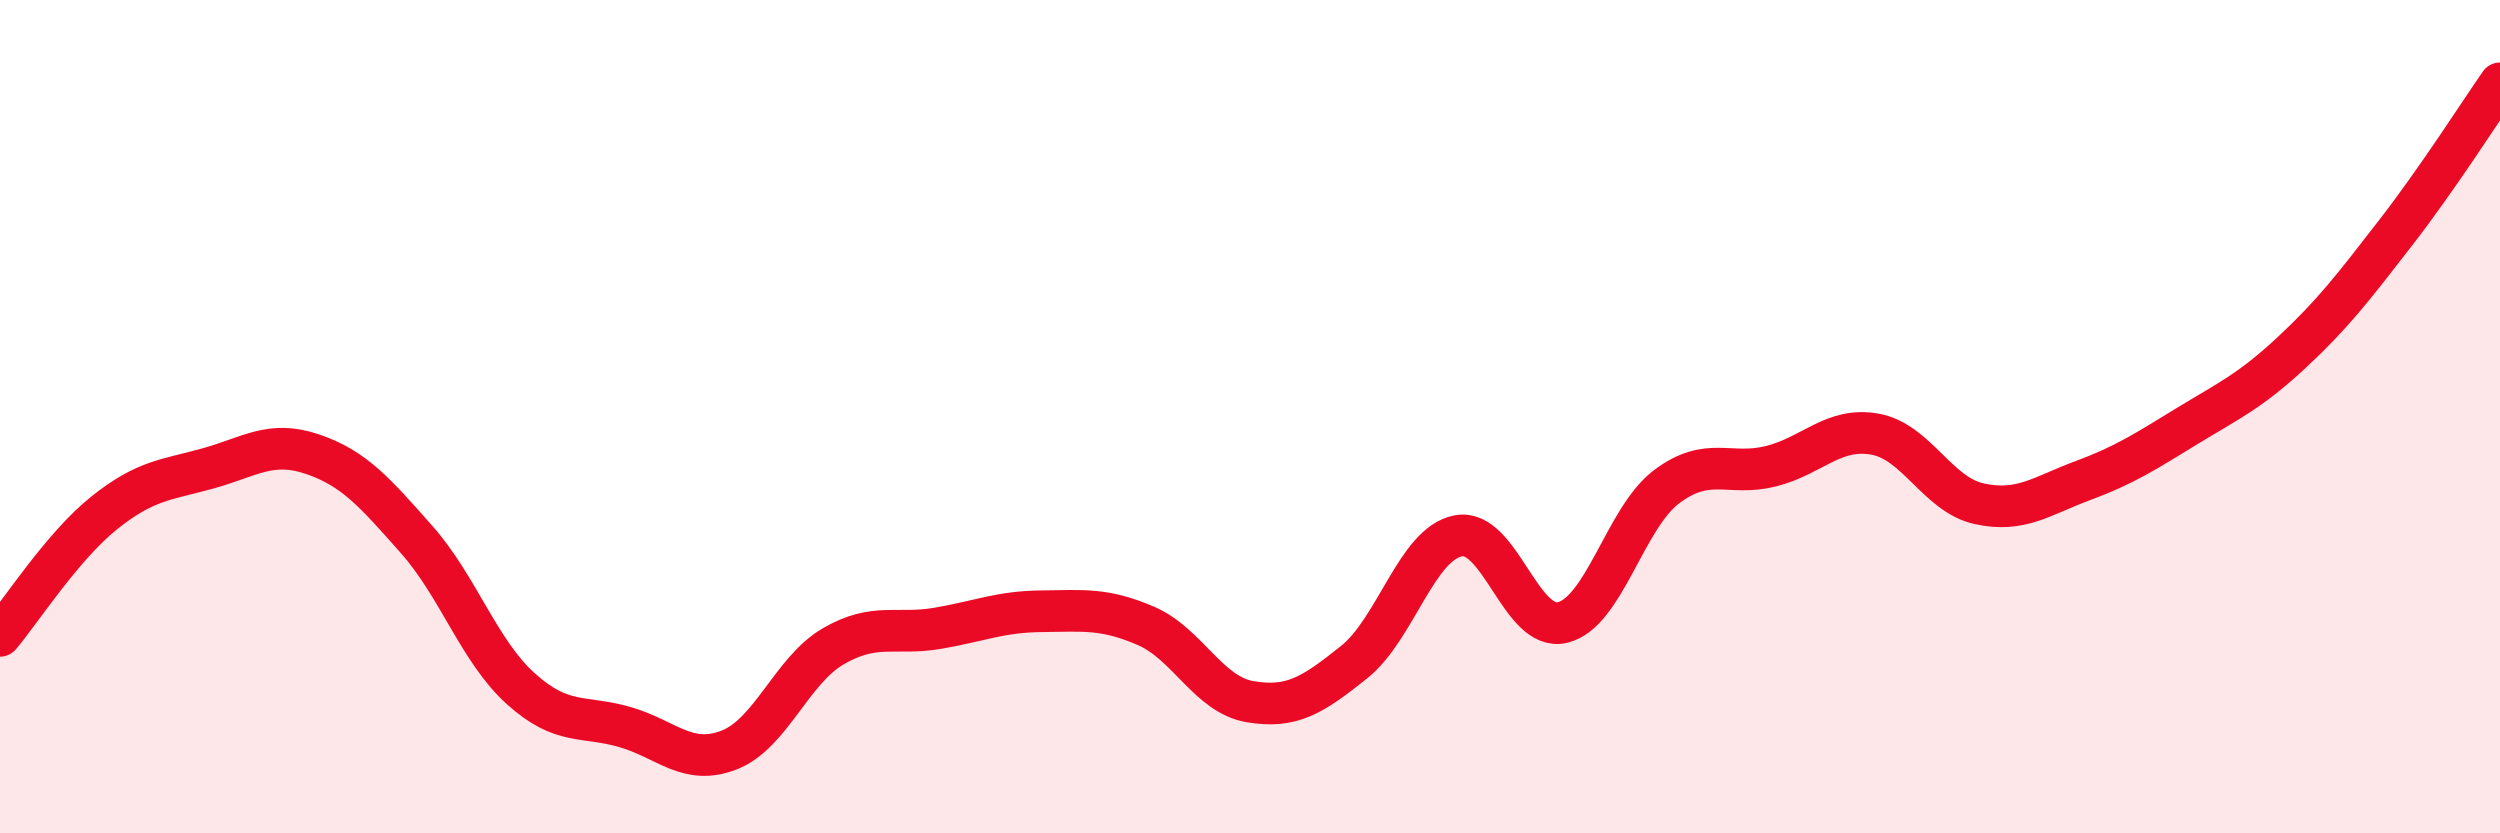
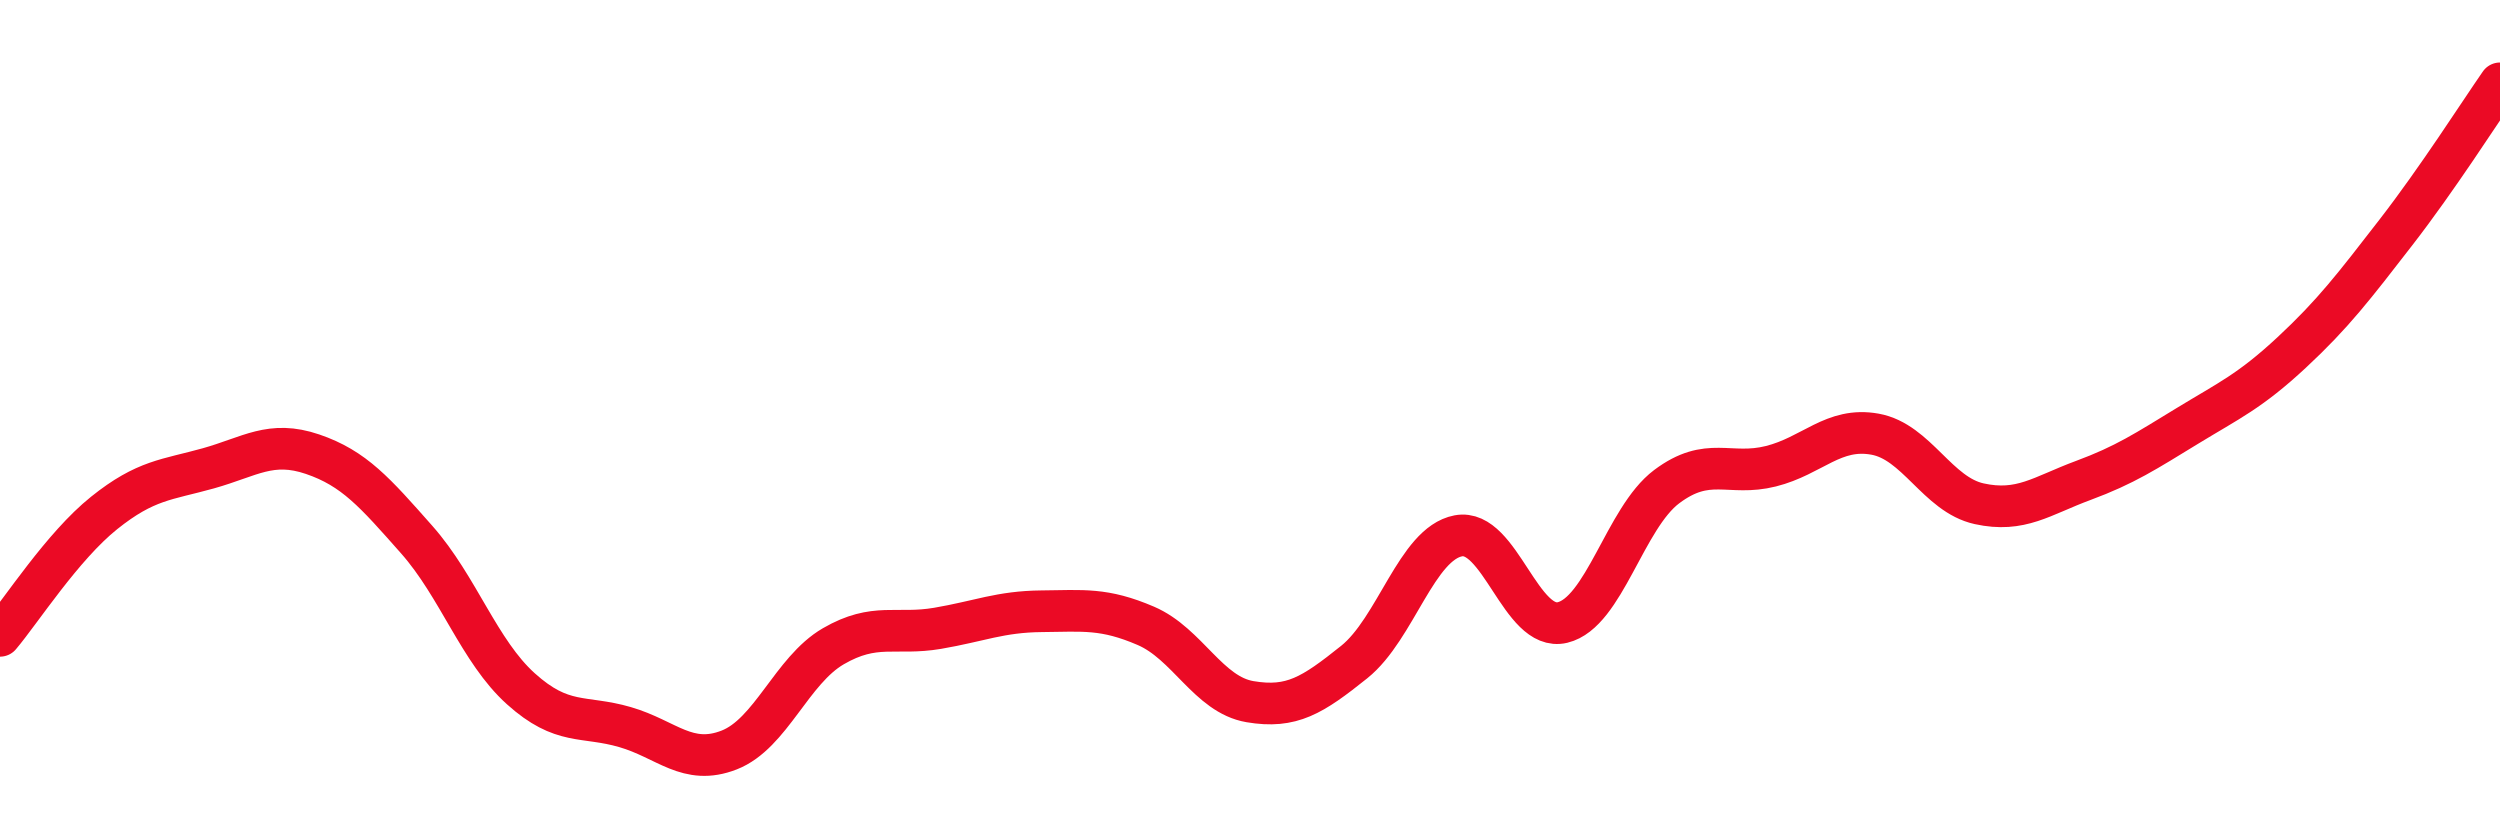
<svg xmlns="http://www.w3.org/2000/svg" width="60" height="20" viewBox="0 0 60 20">
-   <path d="M 0,15.26 C 0.5,14.67 1.5,13.11 2.5,12.31 C 3.5,11.51 4,11.52 5,11.24 C 6,10.96 6.5,10.56 7.5,10.9 C 8.5,11.24 9,11.82 10,12.95 C 11,14.08 11.5,15.63 12.5,16.53 C 13.5,17.43 14,17.16 15,17.45 C 16,17.74 16.5,18.39 17.5,18 C 18.5,17.61 19,16.09 20,15.51 C 21,14.93 21.5,15.25 22.5,15.08 C 23.5,14.91 24,14.68 25,14.67 C 26,14.66 26.5,14.59 27.5,15.02 C 28.5,15.45 29,16.67 30,16.84 C 31,17.01 31.5,16.69 32.5,15.89 C 33.5,15.09 34,13.05 35,12.86 C 36,12.67 36.5,15.18 37.5,14.94 C 38.5,14.7 39,12.43 40,11.68 C 41,10.93 41.5,11.44 42.5,11.19 C 43.5,10.94 44,10.24 45,10.42 C 46,10.6 46.5,11.87 47.5,12.09 C 48.5,12.31 49,11.9 50,11.53 C 51,11.16 51.5,10.83 52.5,10.22 C 53.5,9.61 54,9.39 55,8.46 C 56,7.53 56.5,6.87 57.5,5.58 C 58.5,4.29 59.5,2.72 60,2L60 20L0 20Z" fill="#EB0A25" opacity="0.1" stroke-linecap="round" stroke-linejoin="round" />
  <path d="M 0,15.26 C 0.5,14.67 1.5,13.11 2.5,12.31 C 3.5,11.51 4,11.52 5,11.24 C 6,10.96 6.5,10.56 7.5,10.9 C 8.5,11.24 9,11.82 10,12.95 C 11,14.08 11.5,15.63 12.5,16.53 C 13.5,17.43 14,17.16 15,17.45 C 16,17.74 16.5,18.39 17.5,18 C 18.5,17.61 19,16.09 20,15.51 C 21,14.93 21.5,15.25 22.5,15.08 C 23.5,14.91 24,14.68 25,14.67 C 26,14.66 26.5,14.59 27.5,15.02 C 28.5,15.45 29,16.67 30,16.84 C 31,17.01 31.5,16.69 32.5,15.89 C 33.5,15.09 34,13.05 35,12.86 C 36,12.67 36.5,15.18 37.5,14.94 C 38.5,14.7 39,12.43 40,11.68 C 41,10.93 41.5,11.44 42.5,11.19 C 43.5,10.94 44,10.24 45,10.42 C 46,10.6 46.5,11.87 47.5,12.09 C 48.5,12.31 49,11.9 50,11.53 C 51,11.16 51.5,10.83 52.5,10.22 C 53.5,9.61 54,9.39 55,8.46 C 56,7.53 56.5,6.87 57.5,5.58 C 58.5,4.29 59.5,2.72 60,2" stroke="#EB0A25" stroke-width="1" fill="none" stroke-linecap="round" stroke-linejoin="round" />
</svg>